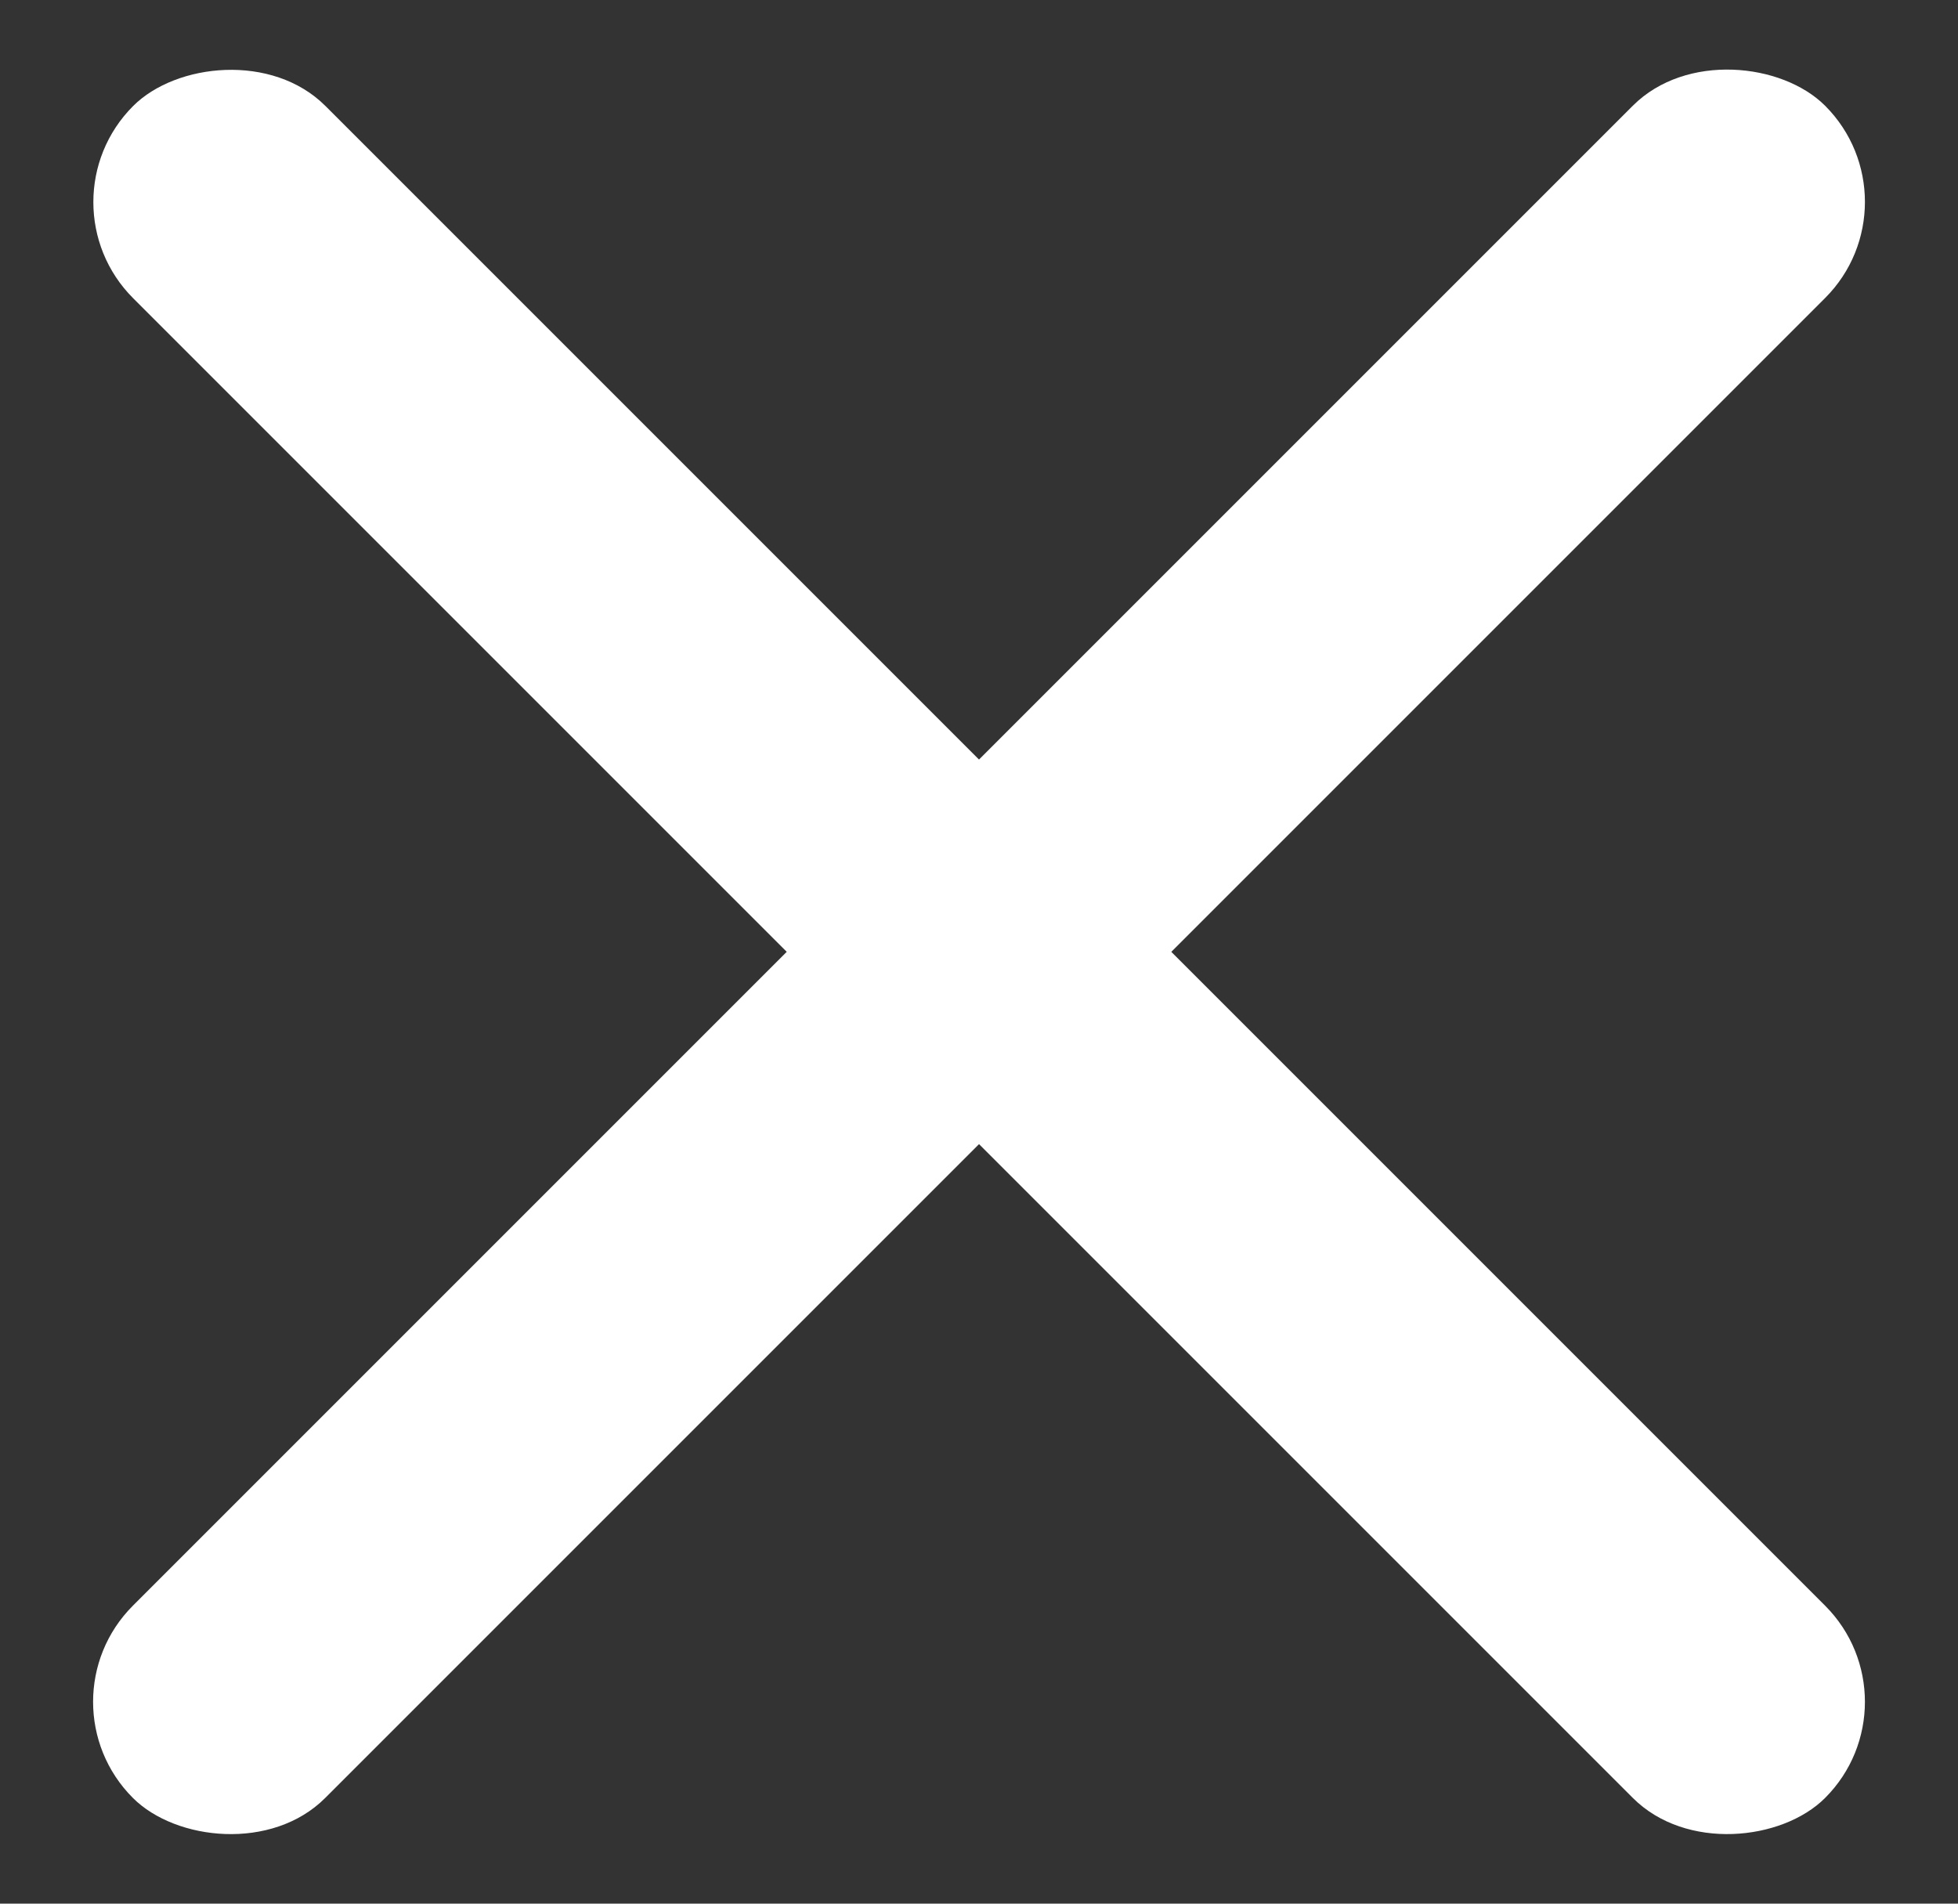
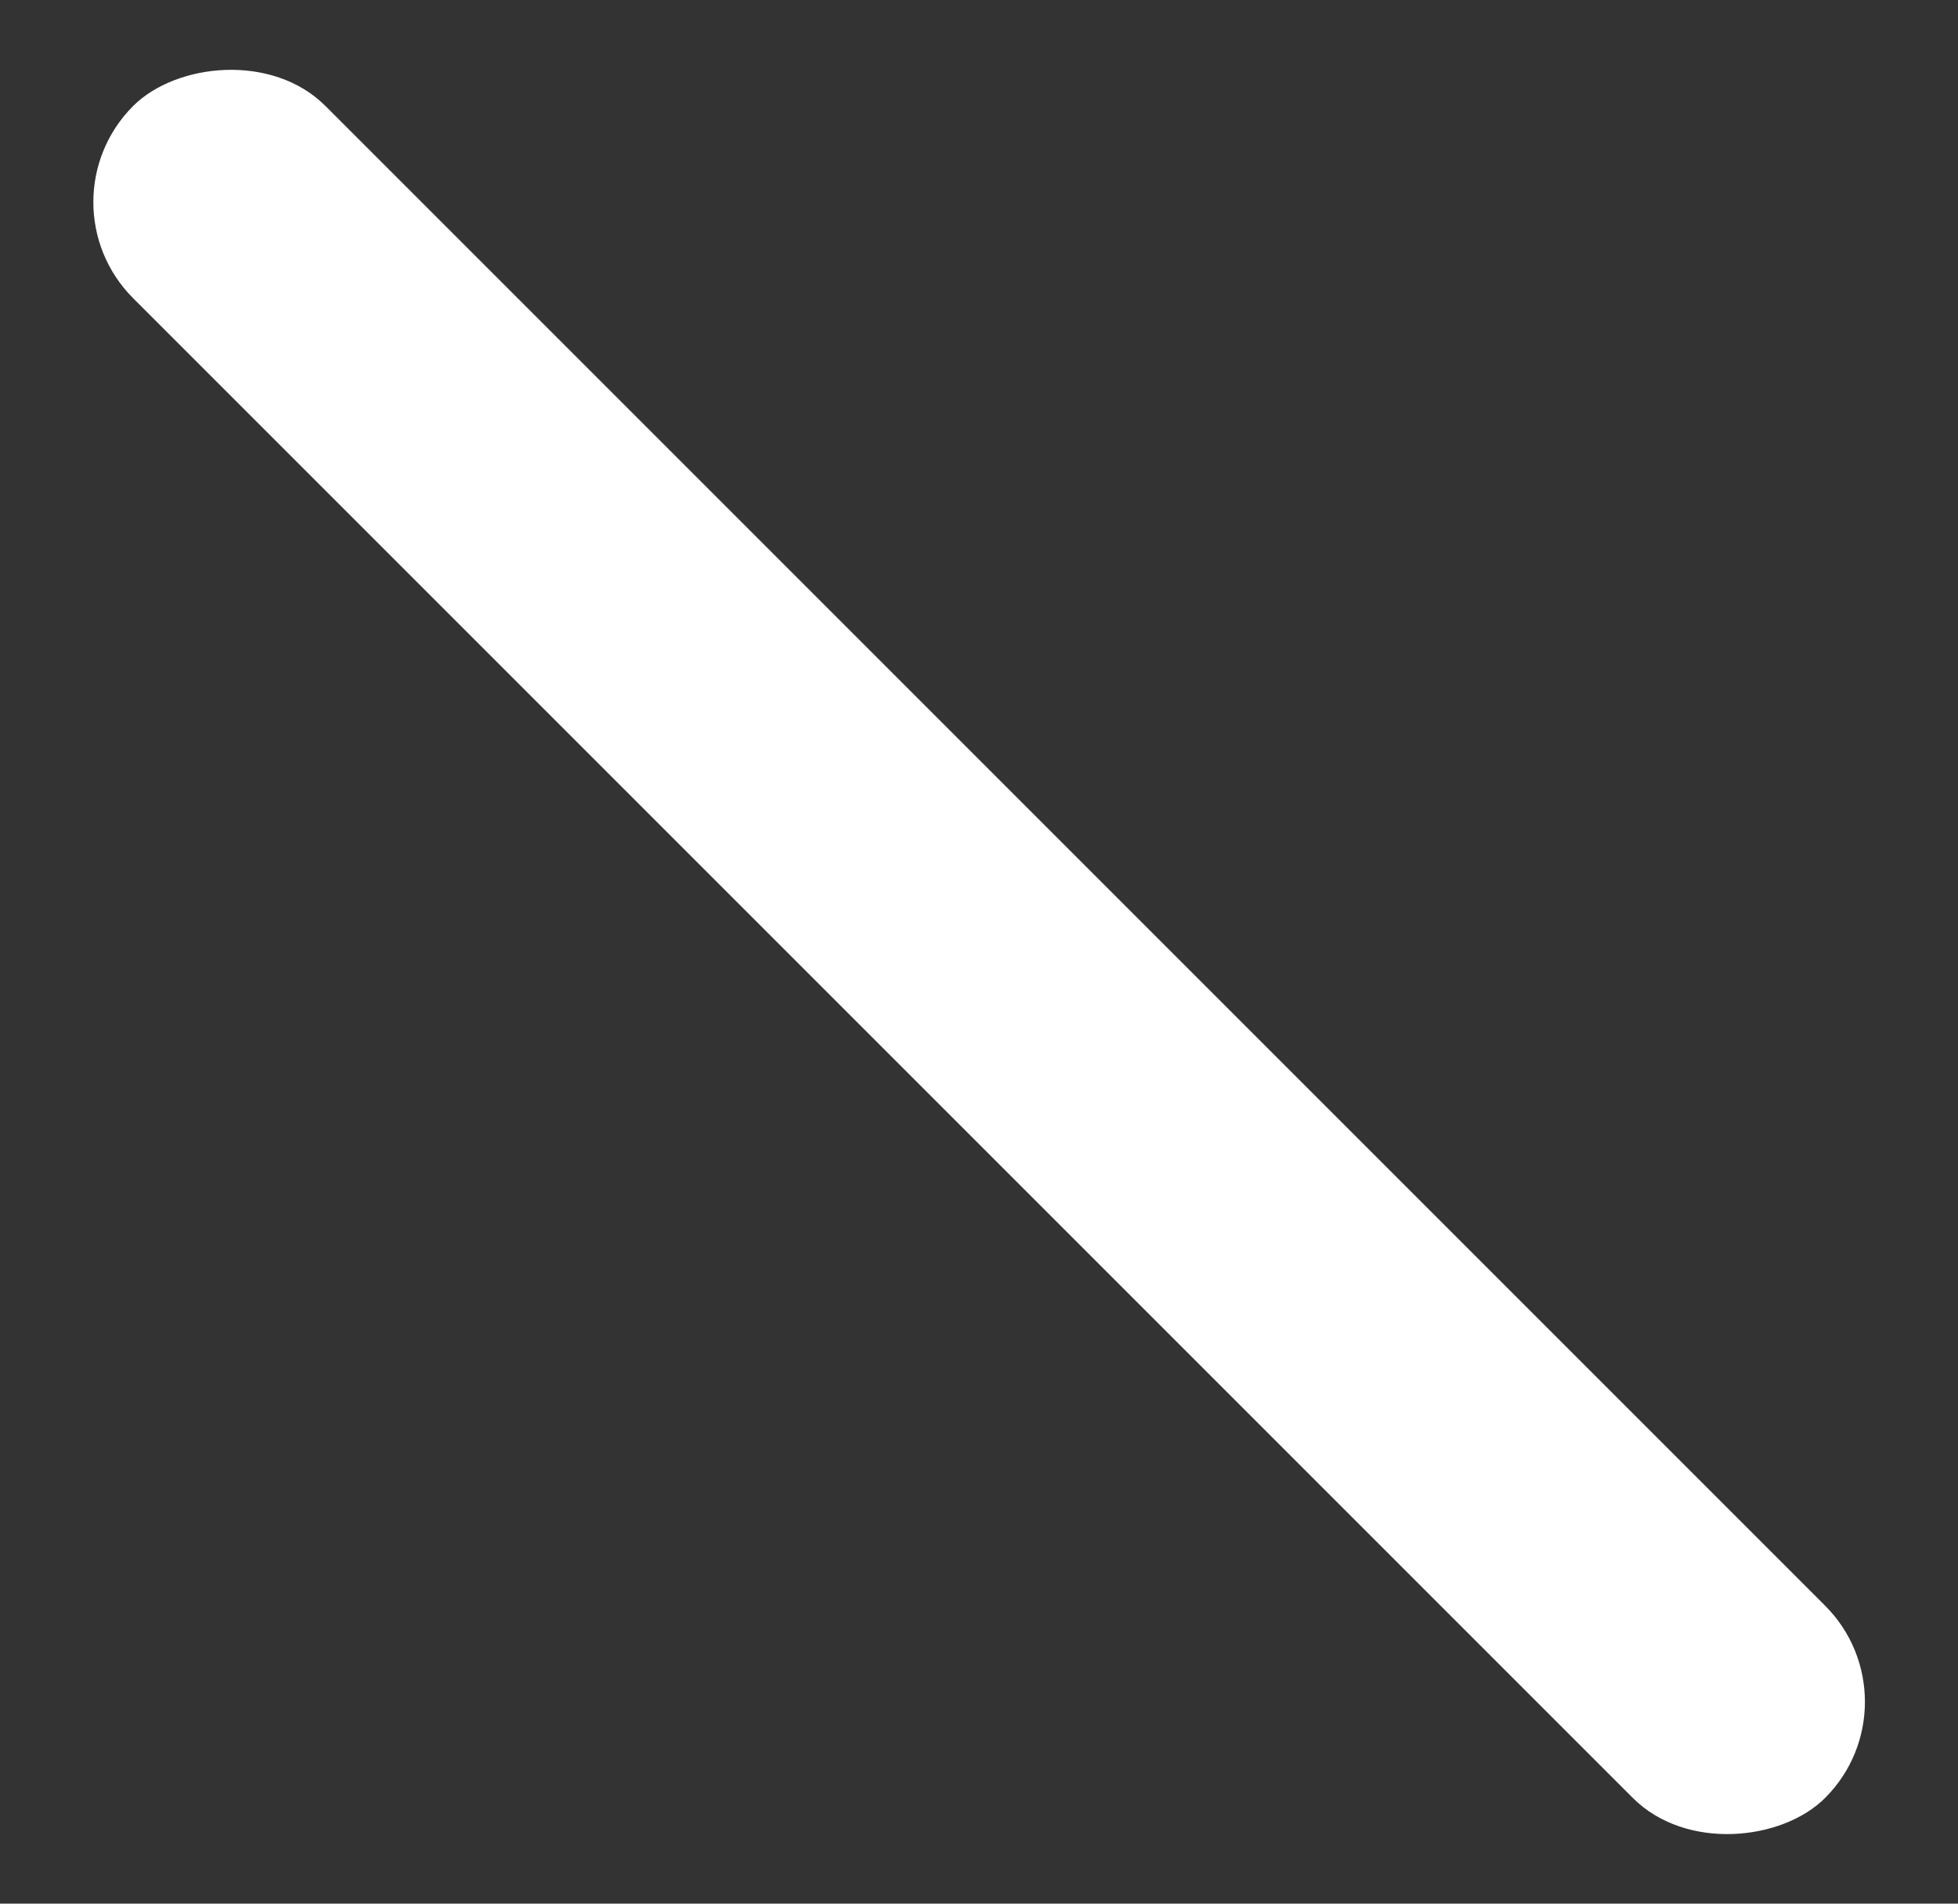
<svg xmlns="http://www.w3.org/2000/svg" width="36" height="35" viewBox="0 0 36 35" fill="none">
  <rect x="0" y="0" width="36" height="35" fill="#333333" stroke="none" />
-   <rect x="0.676" y="31.289" width="44" height="5" rx="2.5" transform="rotate(-45 0.676 31.289)" fill="white" />
  <rect width="44" height="5" rx="2.5" transform="matrix(-0.707 -0.707 -0.707 0.707 35.324 31.289)" fill="white" />
</svg>